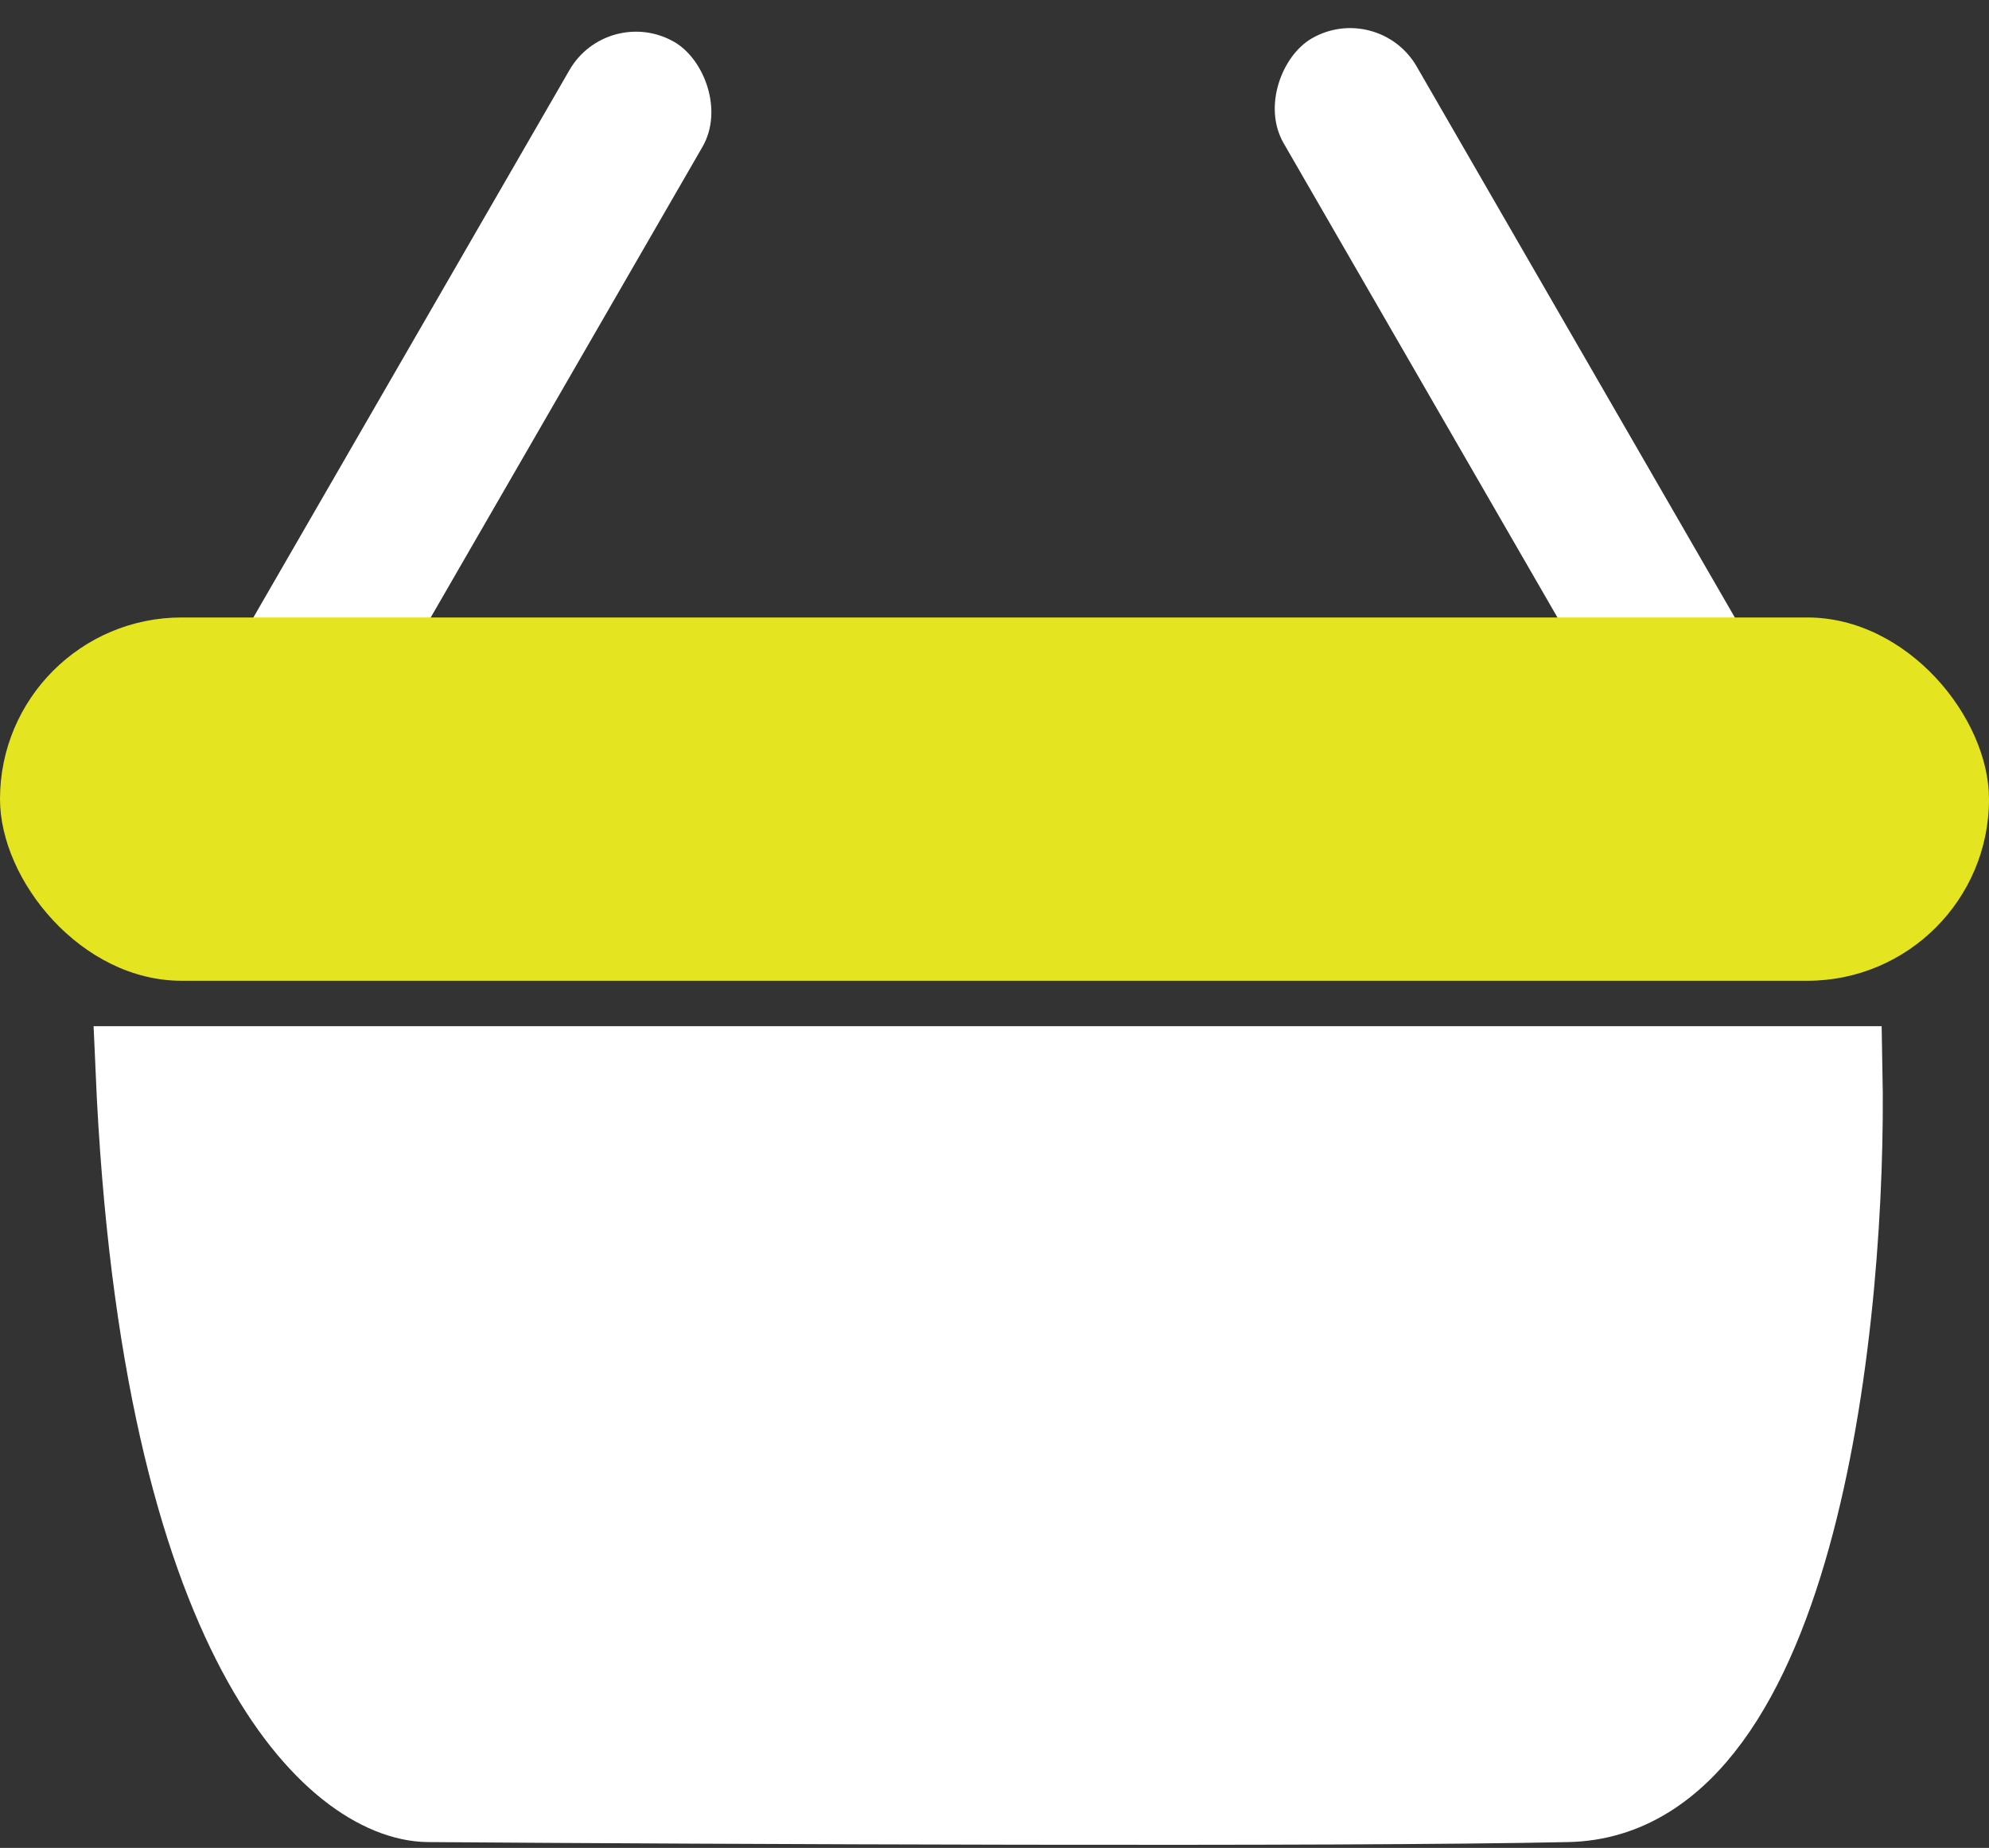
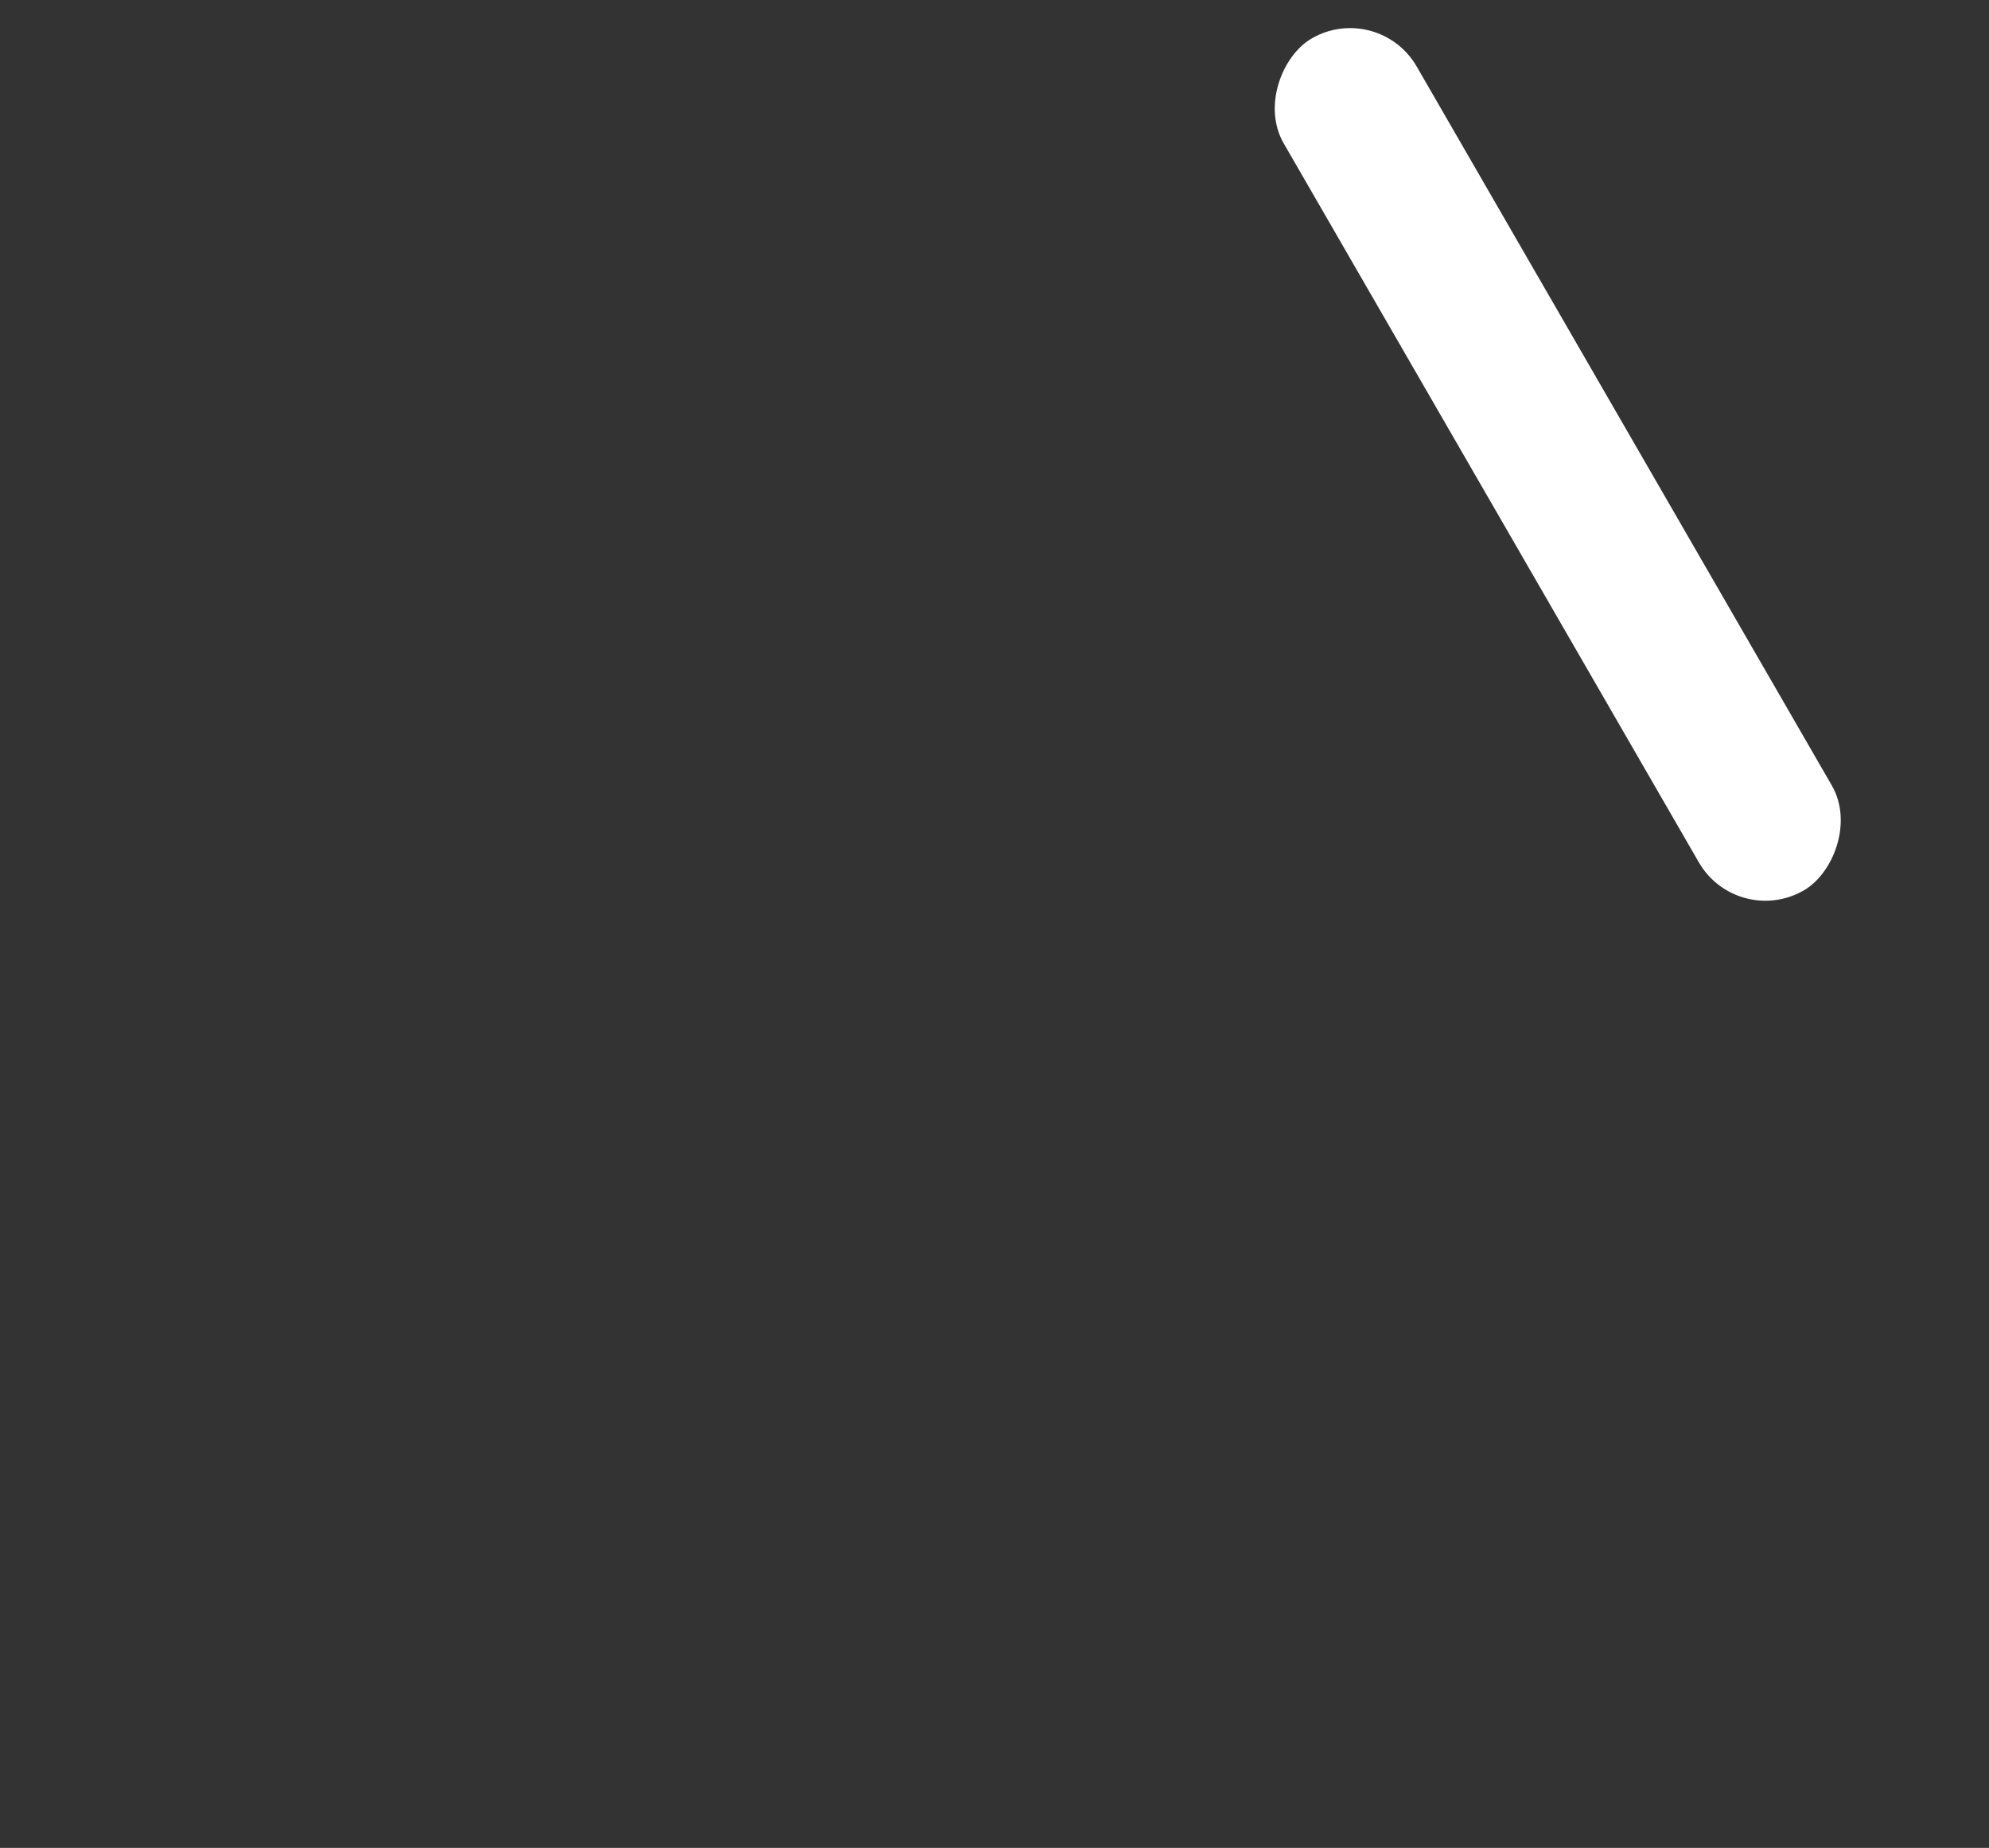
<svg xmlns="http://www.w3.org/2000/svg" width="635" height="590" viewBox="0 0 635 590" fill="none">
  <rect x="0" y="0" width="635" height="590" fill="#333333" stroke="none" />
  <rect x="440.029" width="314.127" height="49.036" rx="24.518" transform="rotate(60.001 440.029 0)" fill="white" />
-   <rect width="314.127" height="49.036" rx="24.518" transform="matrix(-0.5 0.866 0.866 0.5 194.058 1.148)" fill="white" />
-   <path d="M587 341.648H44.5C52.5 526.448 109.167 573.648 136.5 574.148C227.5 574.815 427.7 575.748 500.5 574.148C573.3 572.548 588.5 418.481 587 341.648Z" fill="white" stroke="white" stroke-width="28" />
-   <rect y="197.148" width="635" height="116" rx="58" fill="#E4E421" />
</svg>